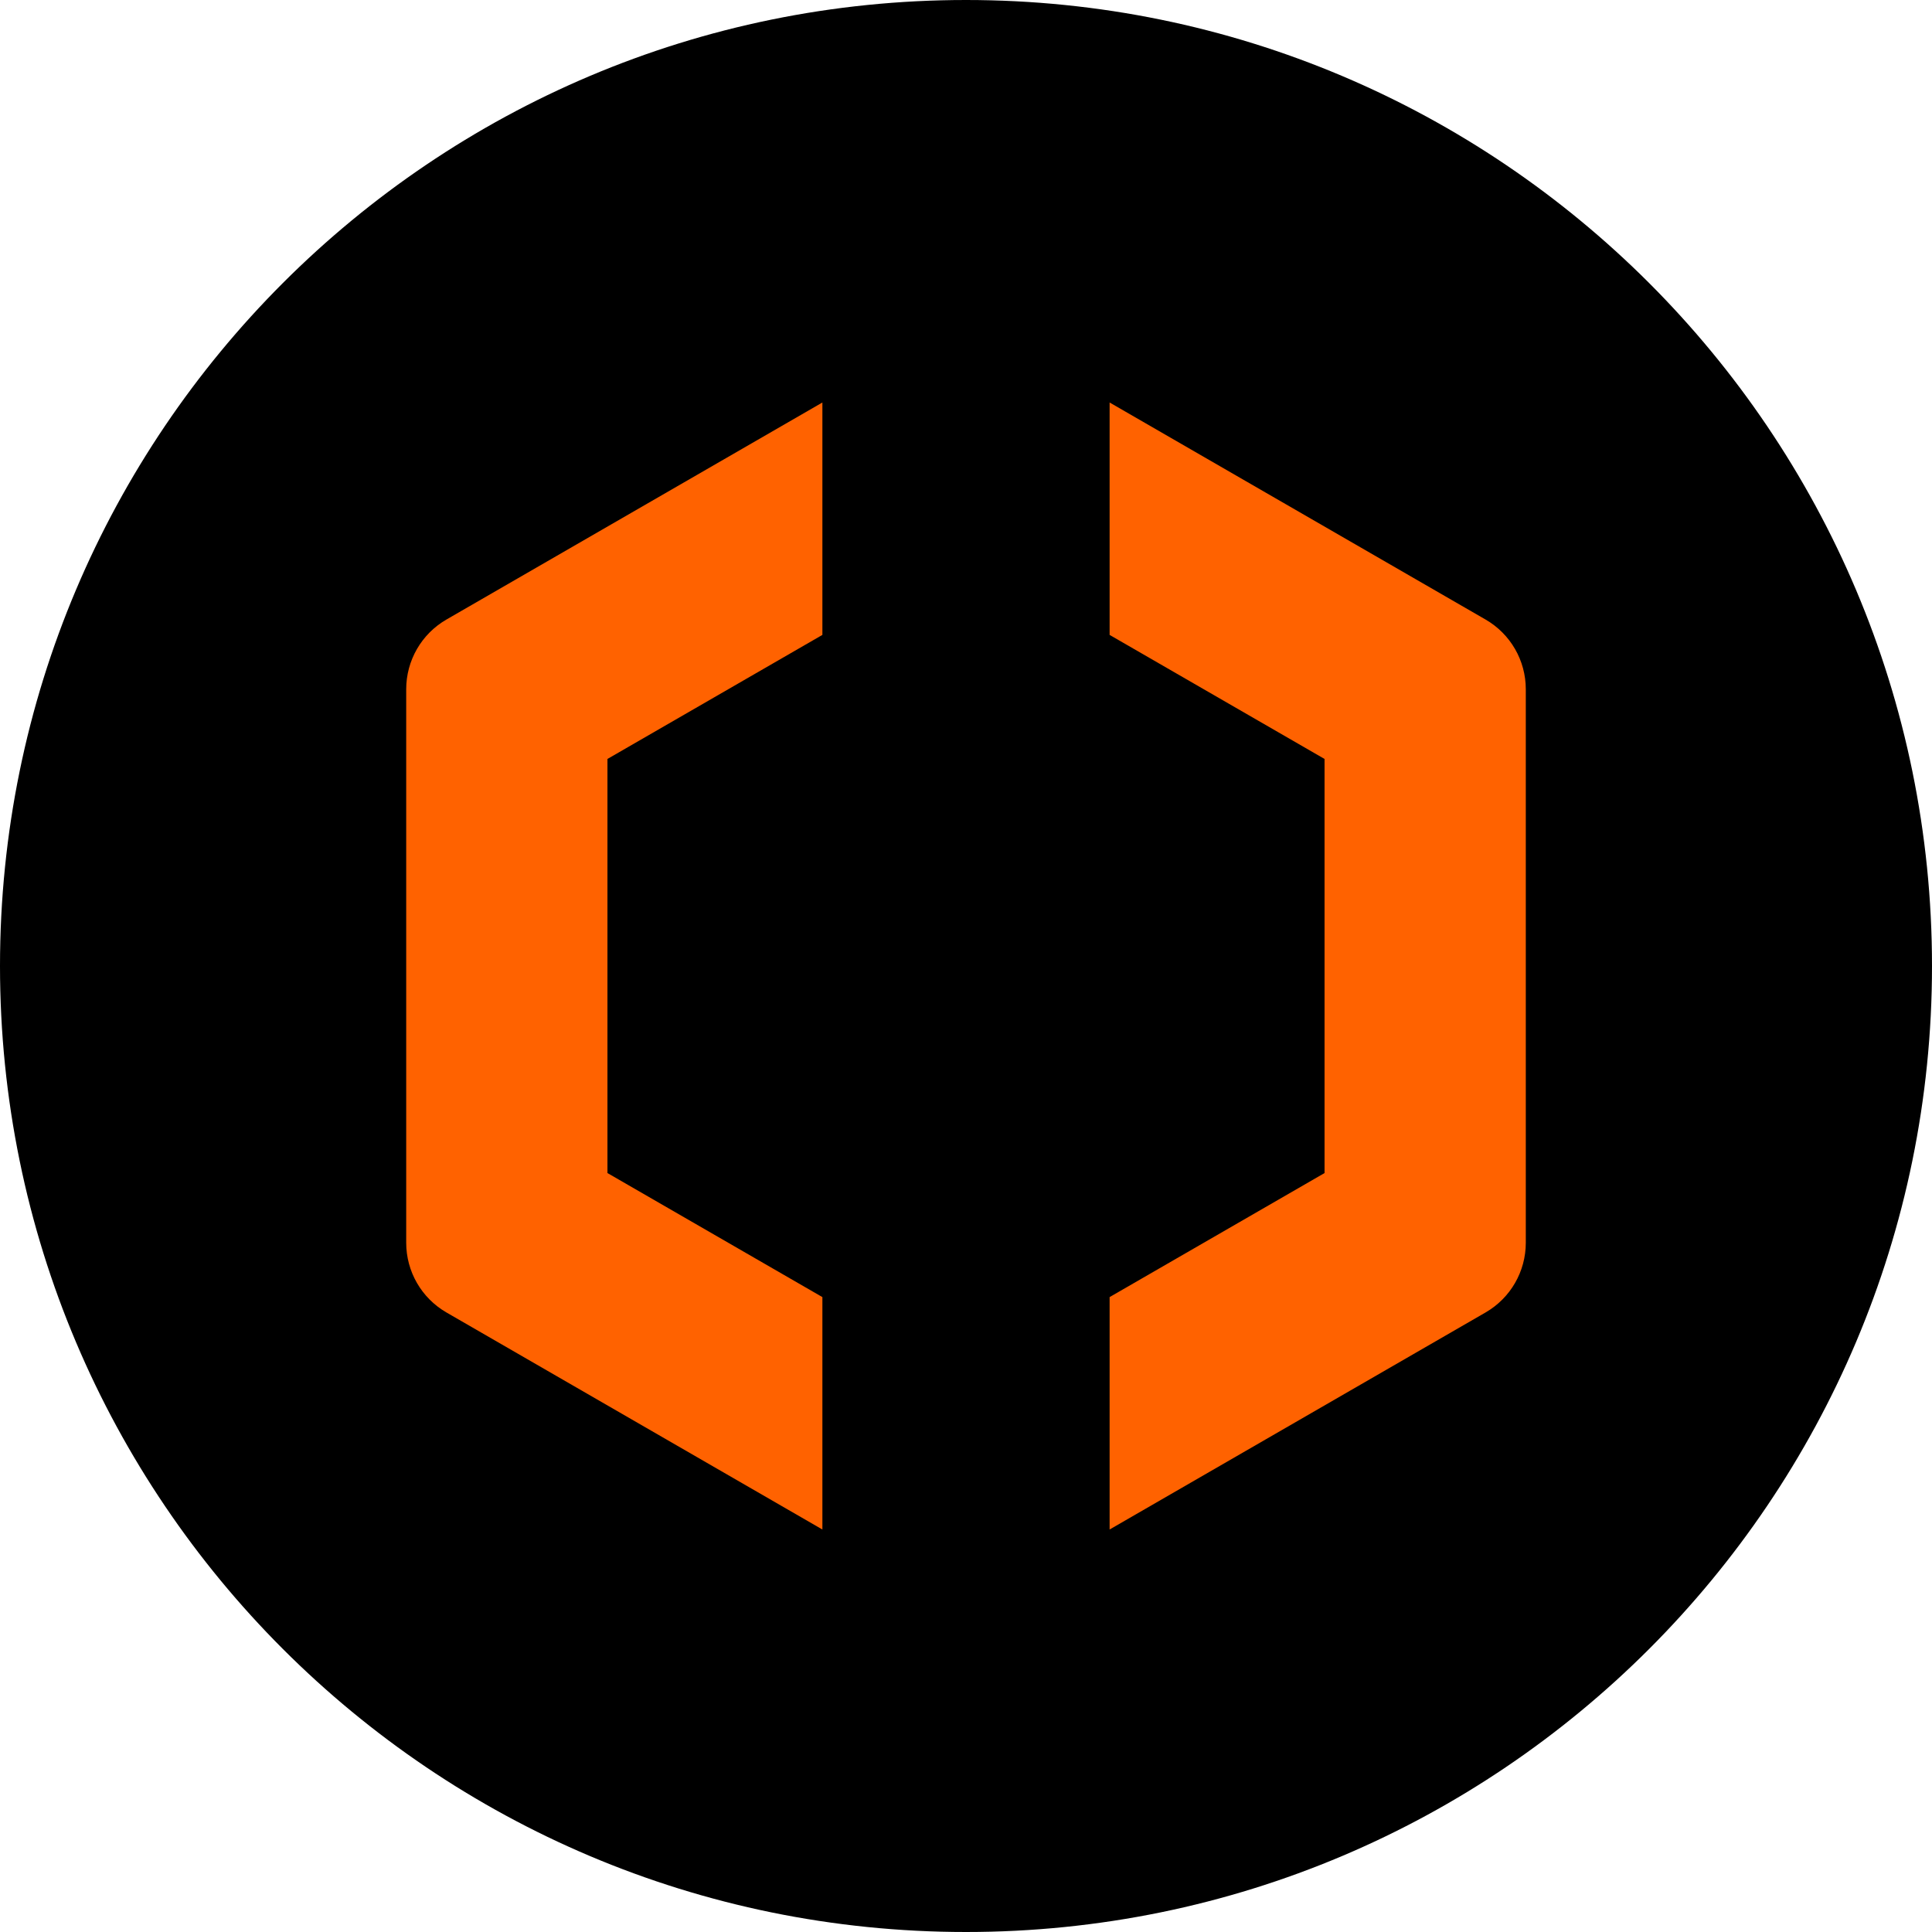
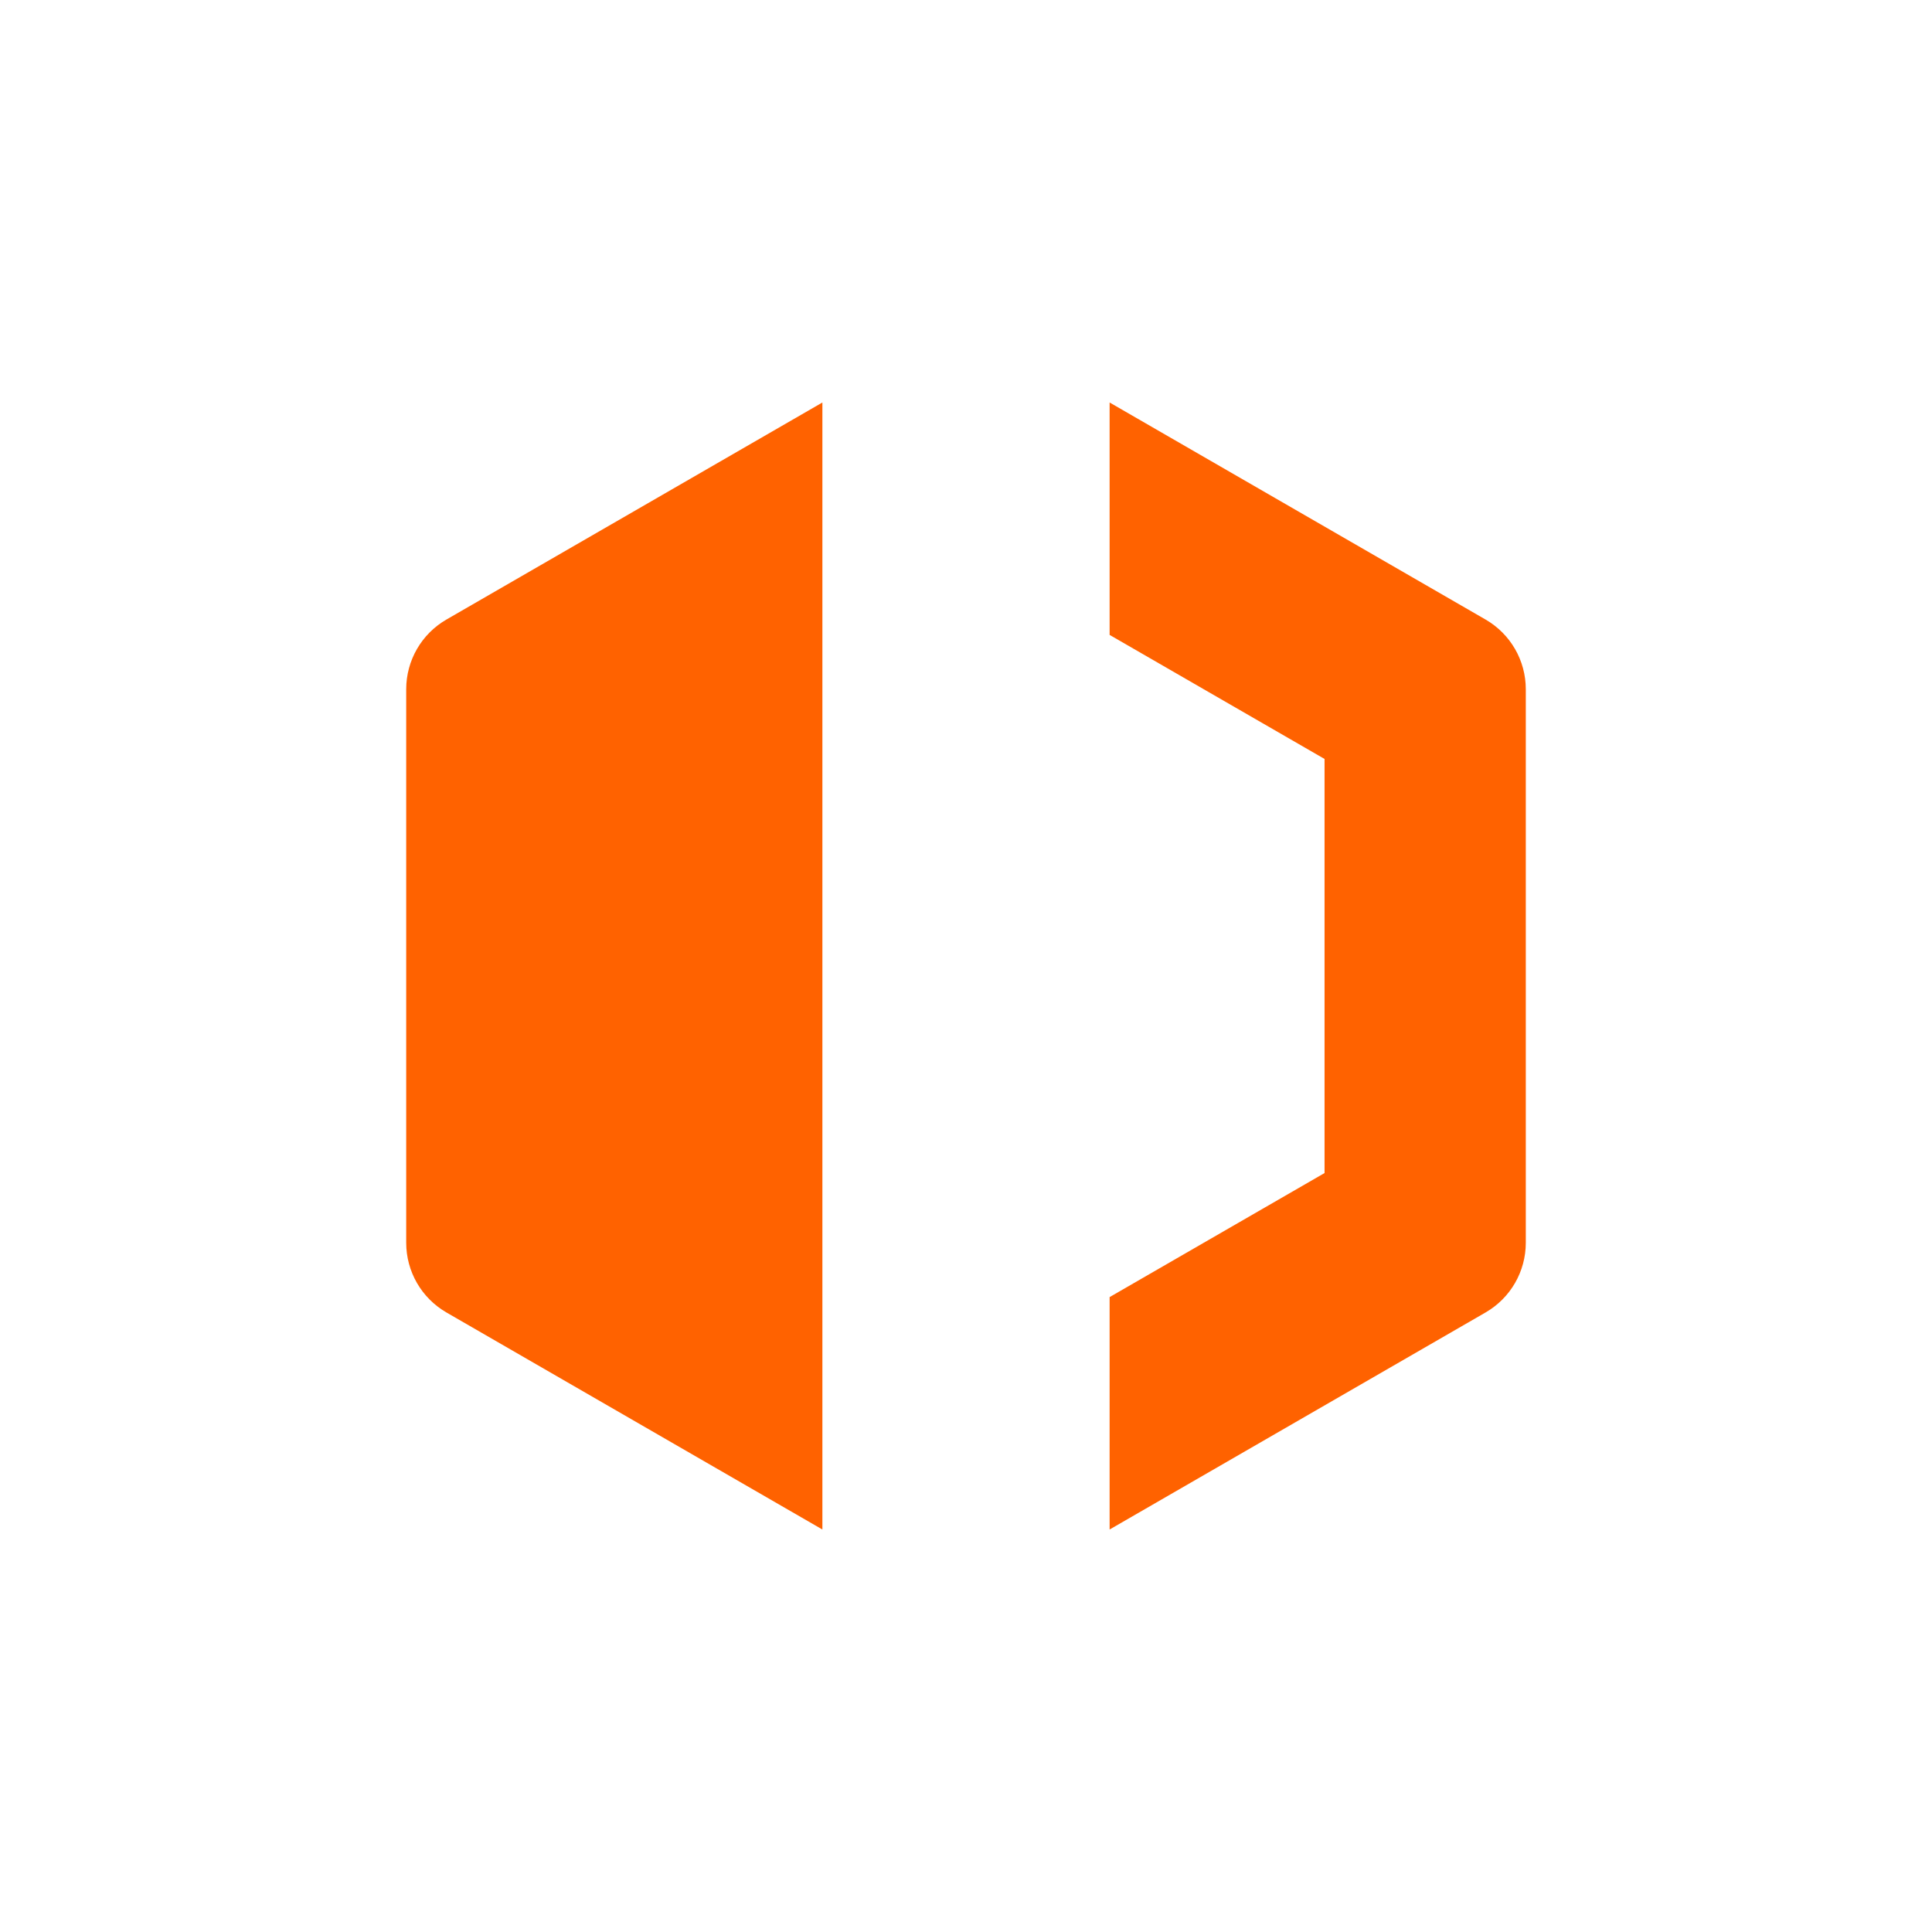
<svg xmlns="http://www.w3.org/2000/svg" width="24" height="24" viewBox="0 0 24 24" fill="none">
-   <path d="M0 12C0 5.373 5.373 0 12 0C18.627 0 24 5.373 24 12C24 18.627 18.627 24 12 24C5.373 24 0 18.627 0 12Z" fill="black" />
-   <path fill-rule="evenodd" clip-rule="evenodd" d="M10.216 5L5.546 7.696C5.236 7.875 5.046 8.205 5.046 8.562V15.438C5.046 15.795 5.236 16.125 5.546 16.304L10.216 19V16.113L7.546 14.572V9.428L10.216 7.887V5ZM13.784 16.113L16.454 14.572V9.428L13.784 7.887V5L18.454 7.696C18.764 7.875 18.954 8.205 18.954 8.562V15.438C18.954 15.795 18.764 16.125 18.454 16.304L13.784 19V16.113Z" fill="#FF6200" />
+   <path fill-rule="evenodd" clip-rule="evenodd" d="M10.216 5L5.546 7.696C5.236 7.875 5.046 8.205 5.046 8.562V15.438C5.046 15.795 5.236 16.125 5.546 16.304L10.216 19V16.113V9.428L10.216 7.887V5ZM13.784 16.113L16.454 14.572V9.428L13.784 7.887V5L18.454 7.696C18.764 7.875 18.954 8.205 18.954 8.562V15.438C18.954 15.795 18.764 16.125 18.454 16.304L13.784 19V16.113Z" fill="#FF6200" />
</svg>